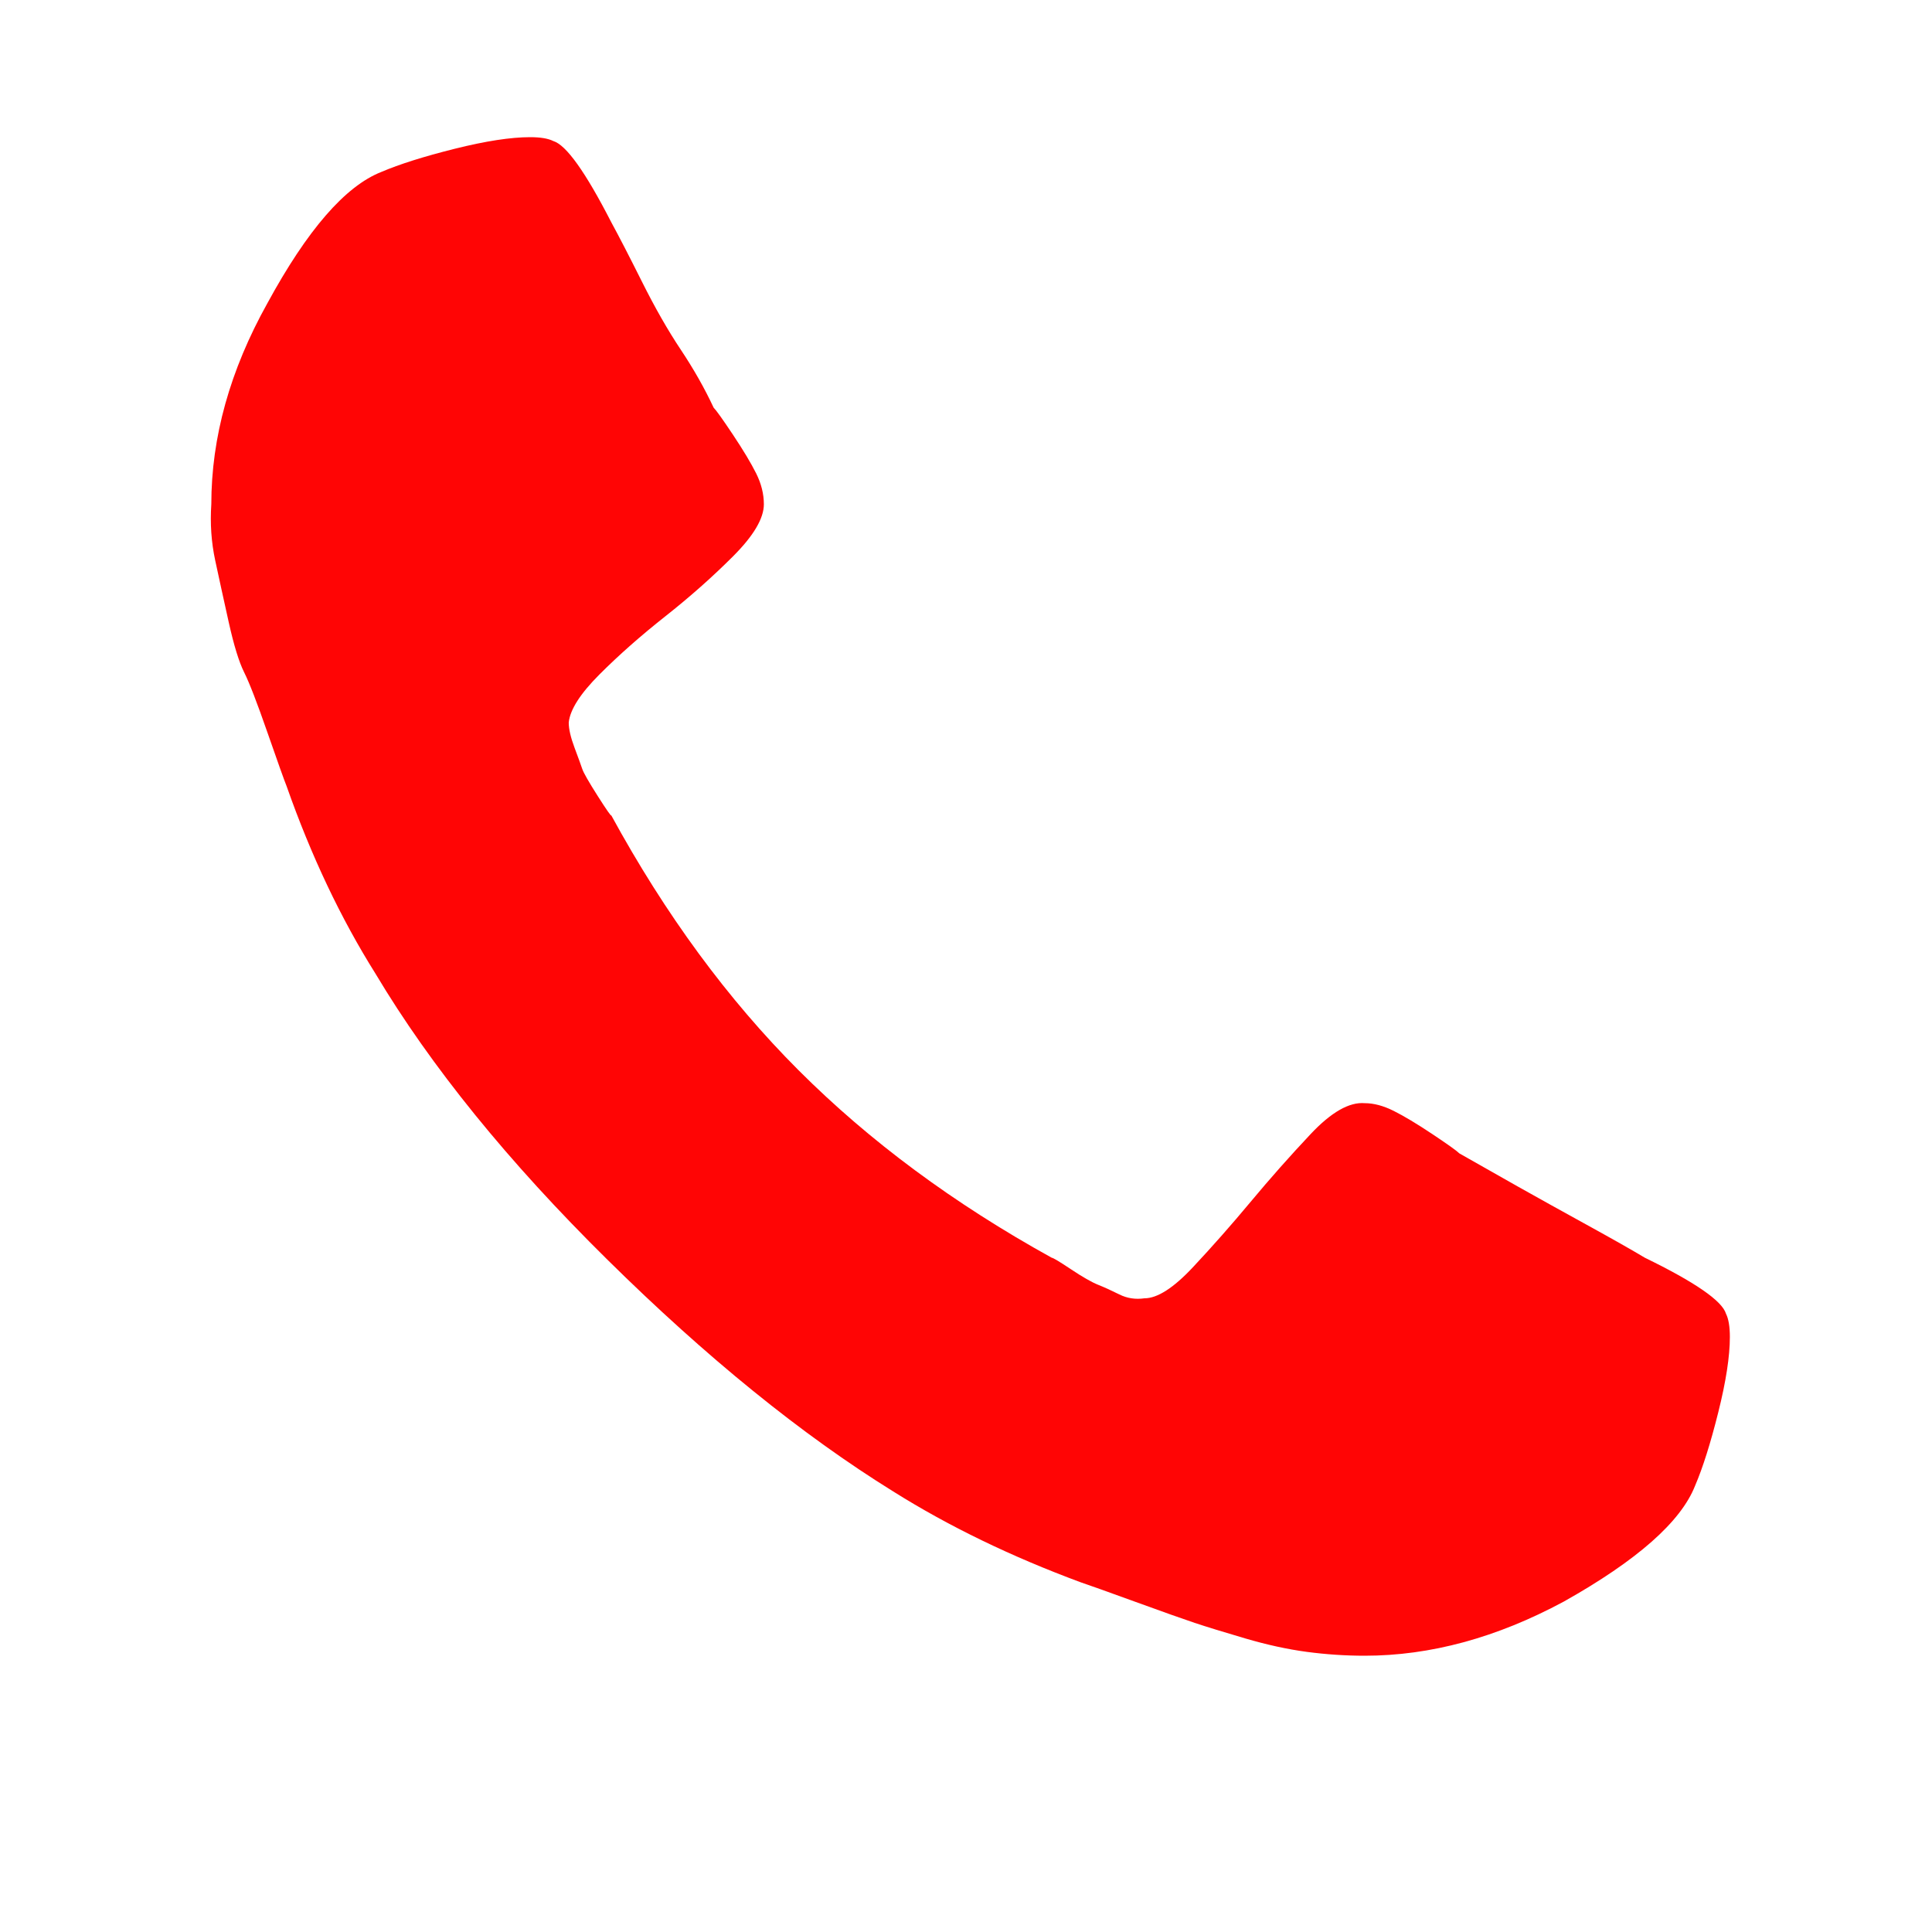
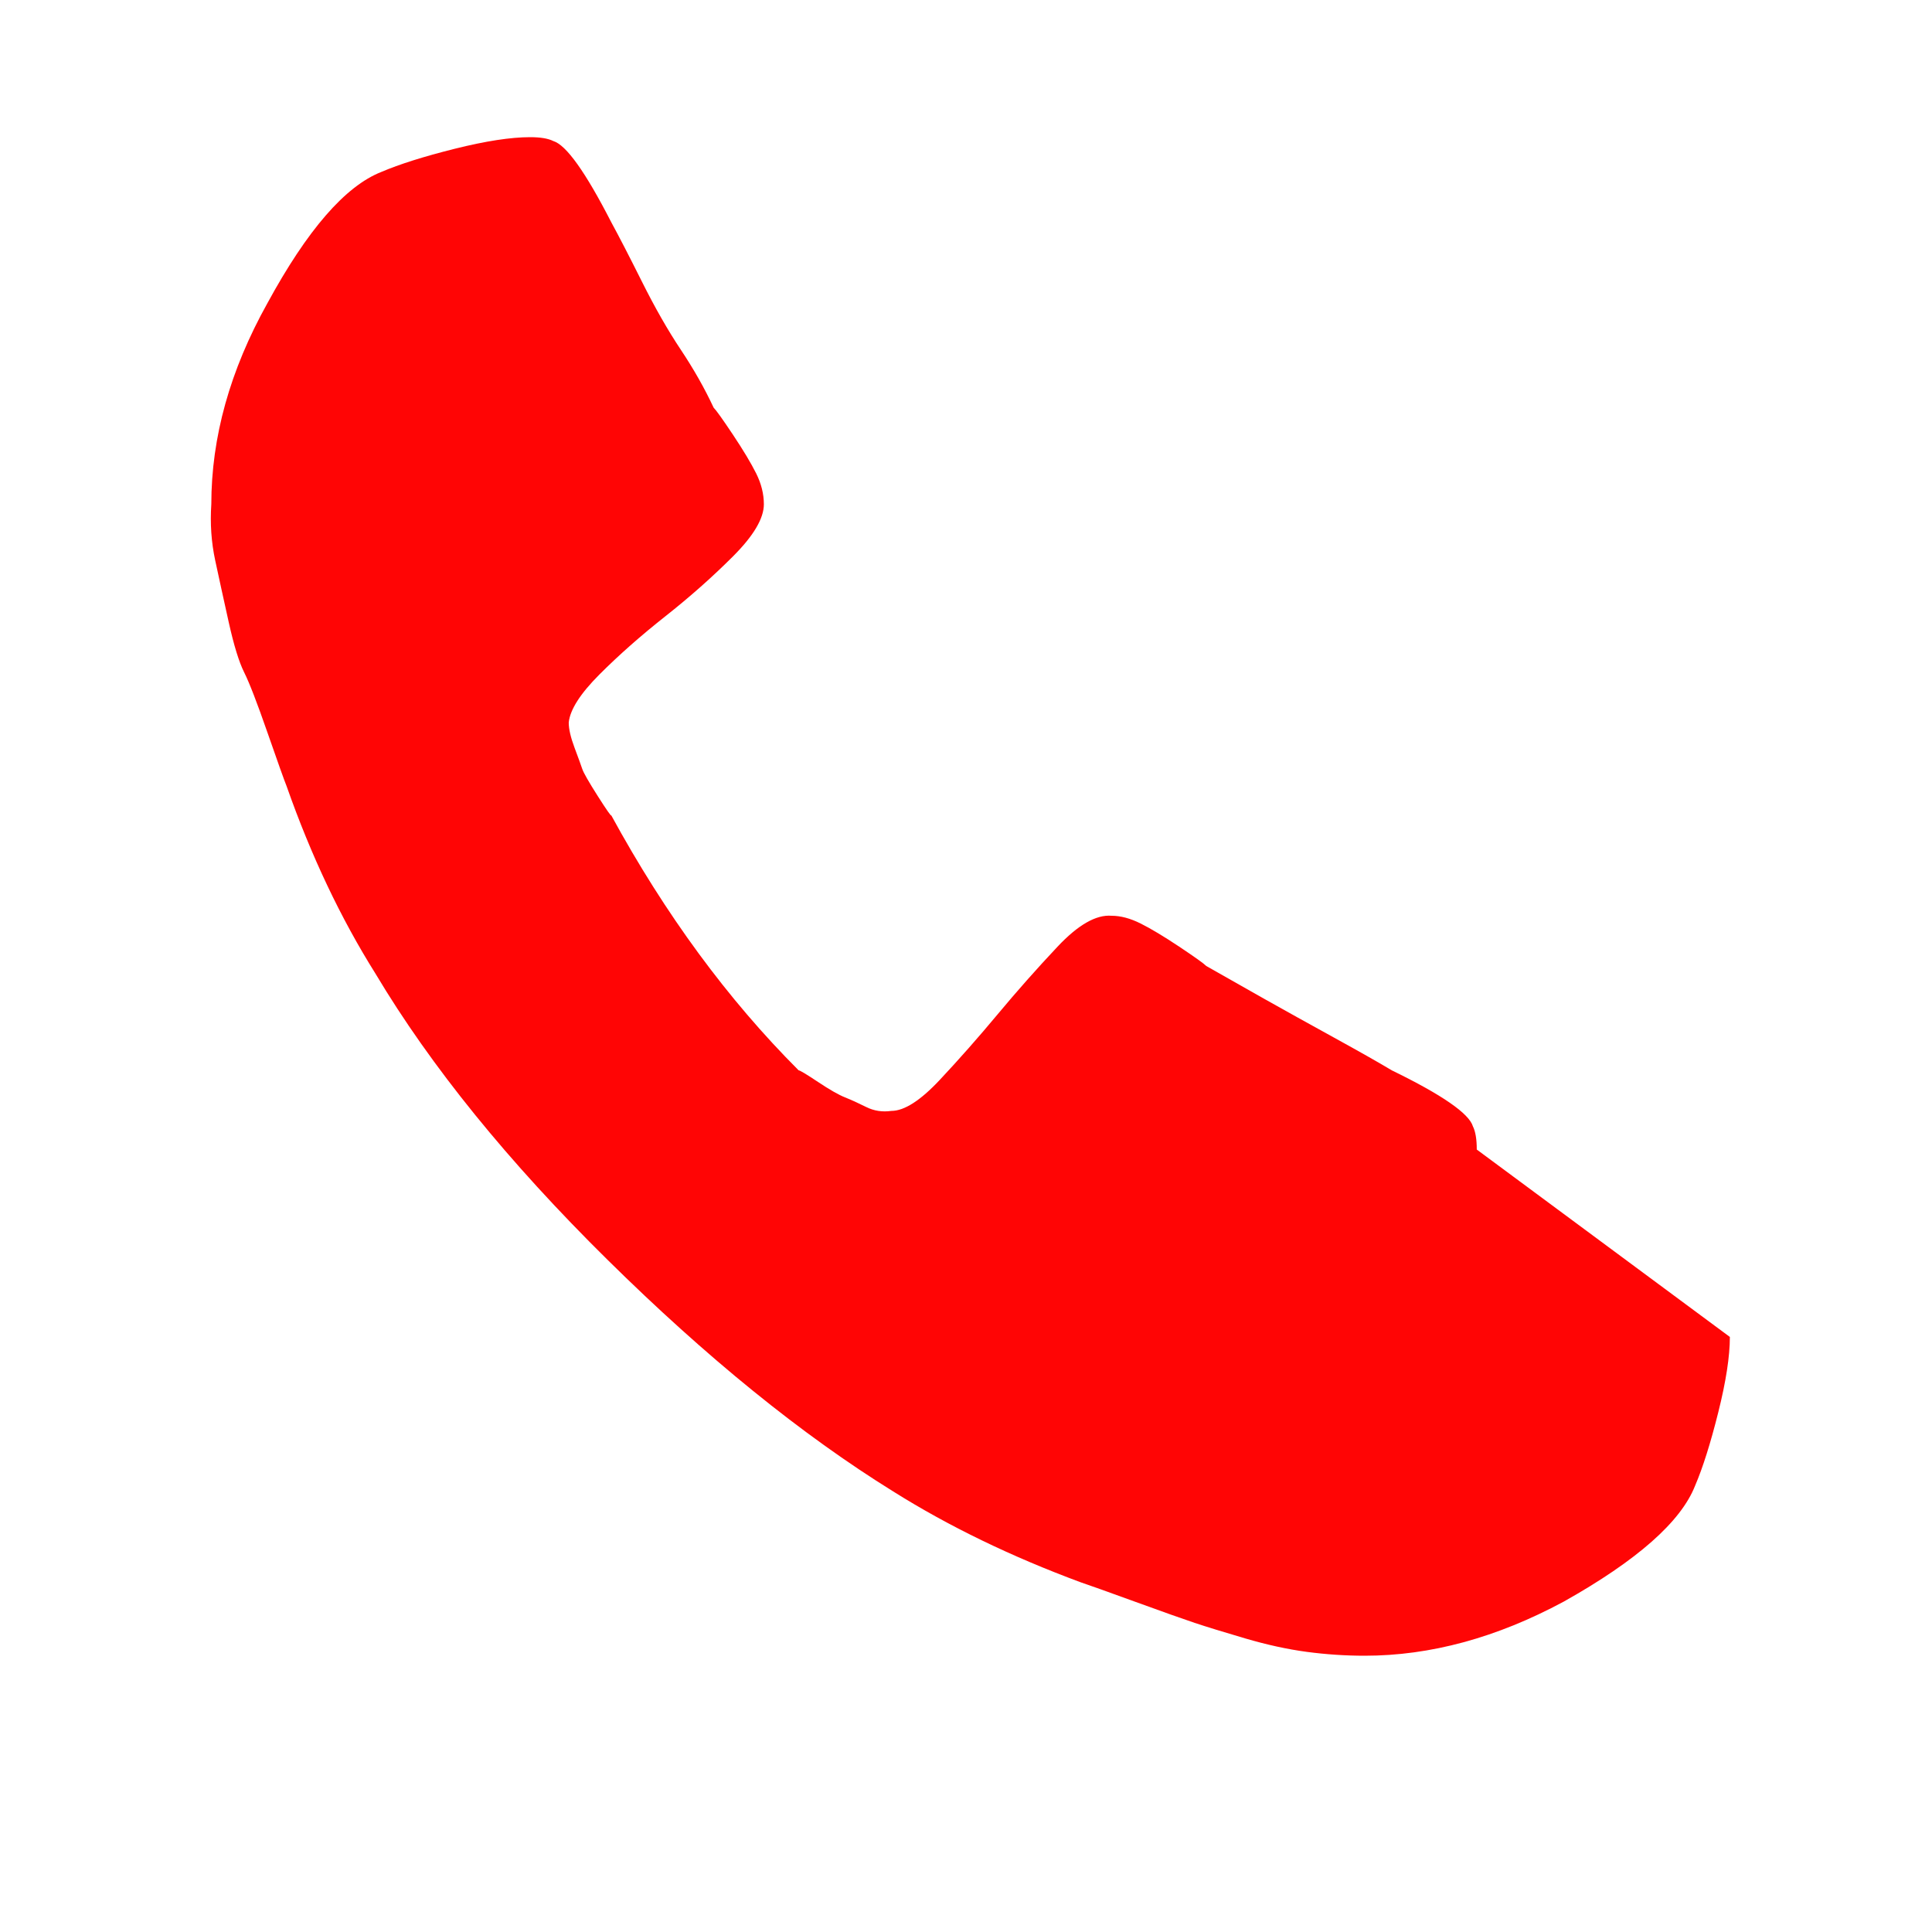
<svg xmlns="http://www.w3.org/2000/svg" version="1.1" width="250" height="250" viewBox="0 0 25 32">
-   <path style="fill:#ff0505" d="M25.152 22.144q0 0.48-0.192 1.248t-0.384 1.216q-0.352 0.896-2.176 1.92-1.664 0.896-3.296 0.896-0.48 0-0.96-0.064t-1.024-0.224-0.832-0.256-0.992-0.352-0.896-0.32q-1.728-0.64-3.104-1.504-2.272-1.408-4.736-3.84t-3.84-4.736q-0.864-1.376-1.472-3.104-0.064-0.16-0.32-0.896t-0.384-0.992-0.256-0.832-0.224-1.024-0.064-0.928q0-1.664 0.928-3.328 0.992-1.824 1.888-2.176 0.448-0.192 1.216-0.384t1.248-0.192q0.256 0 0.384 0.064 0.32 0.096 0.96 1.344 0.192 0.352 0.512 0.992t0.64 1.12 0.544 0.96q0.064 0.064 0.32 0.448t0.384 0.64 0.128 0.512q0 0.352-0.512 0.864t-1.12 0.992-1.088 0.96-0.512 0.8q0 0.16 0.096 0.416t0.128 0.352 0.256 0.448 0.224 0.32q1.344 2.464 3.104 4.224t4.192 3.104q0.032 0 0.32 0.192t0.448 0.256 0.352 0.16 0.416 0.064q0.32 0 0.8-0.512t0.96-1.088 0.992-1.12 0.896-0.512q0.224 0 0.48 0.128t0.64 0.384 0.448 0.32q0.448 0.256 0.96 0.544t1.152 0.64 0.96 0.544q1.248 0.608 1.344 0.928 0.064 0.128 0.064 0.384z" />
+   <path style="fill:#ff0505" d="M25.152 22.144q0 0.48-0.192 1.248t-0.384 1.216q-0.352 0.896-2.176 1.92-1.664 0.896-3.296 0.896-0.48 0-0.96-0.064t-1.024-0.224-0.832-0.256-0.992-0.352-0.896-0.32q-1.728-0.64-3.104-1.504-2.272-1.408-4.736-3.84t-3.84-4.736q-0.864-1.376-1.472-3.104-0.064-0.16-0.32-0.896t-0.384-0.992-0.256-0.832-0.224-1.024-0.064-0.928q0-1.664 0.928-3.328 0.992-1.824 1.888-2.176 0.448-0.192 1.216-0.384t1.248-0.192q0.256 0 0.384 0.064 0.32 0.096 0.96 1.344 0.192 0.352 0.512 0.992t0.64 1.12 0.544 0.96q0.064 0.064 0.32 0.448t0.384 0.64 0.128 0.512q0 0.352-0.512 0.864t-1.12 0.992-1.088 0.96-0.512 0.8q0 0.16 0.096 0.416t0.128 0.352 0.256 0.448 0.224 0.32q1.344 2.464 3.104 4.224q0.032 0 0.32 0.192t0.448 0.256 0.352 0.16 0.416 0.064q0.32 0 0.8-0.512t0.96-1.088 0.992-1.12 0.896-0.512q0.224 0 0.48 0.128t0.64 0.384 0.448 0.32q0.448 0.256 0.96 0.544t1.152 0.64 0.96 0.544q1.248 0.608 1.344 0.928 0.064 0.128 0.064 0.384z" />
</svg>